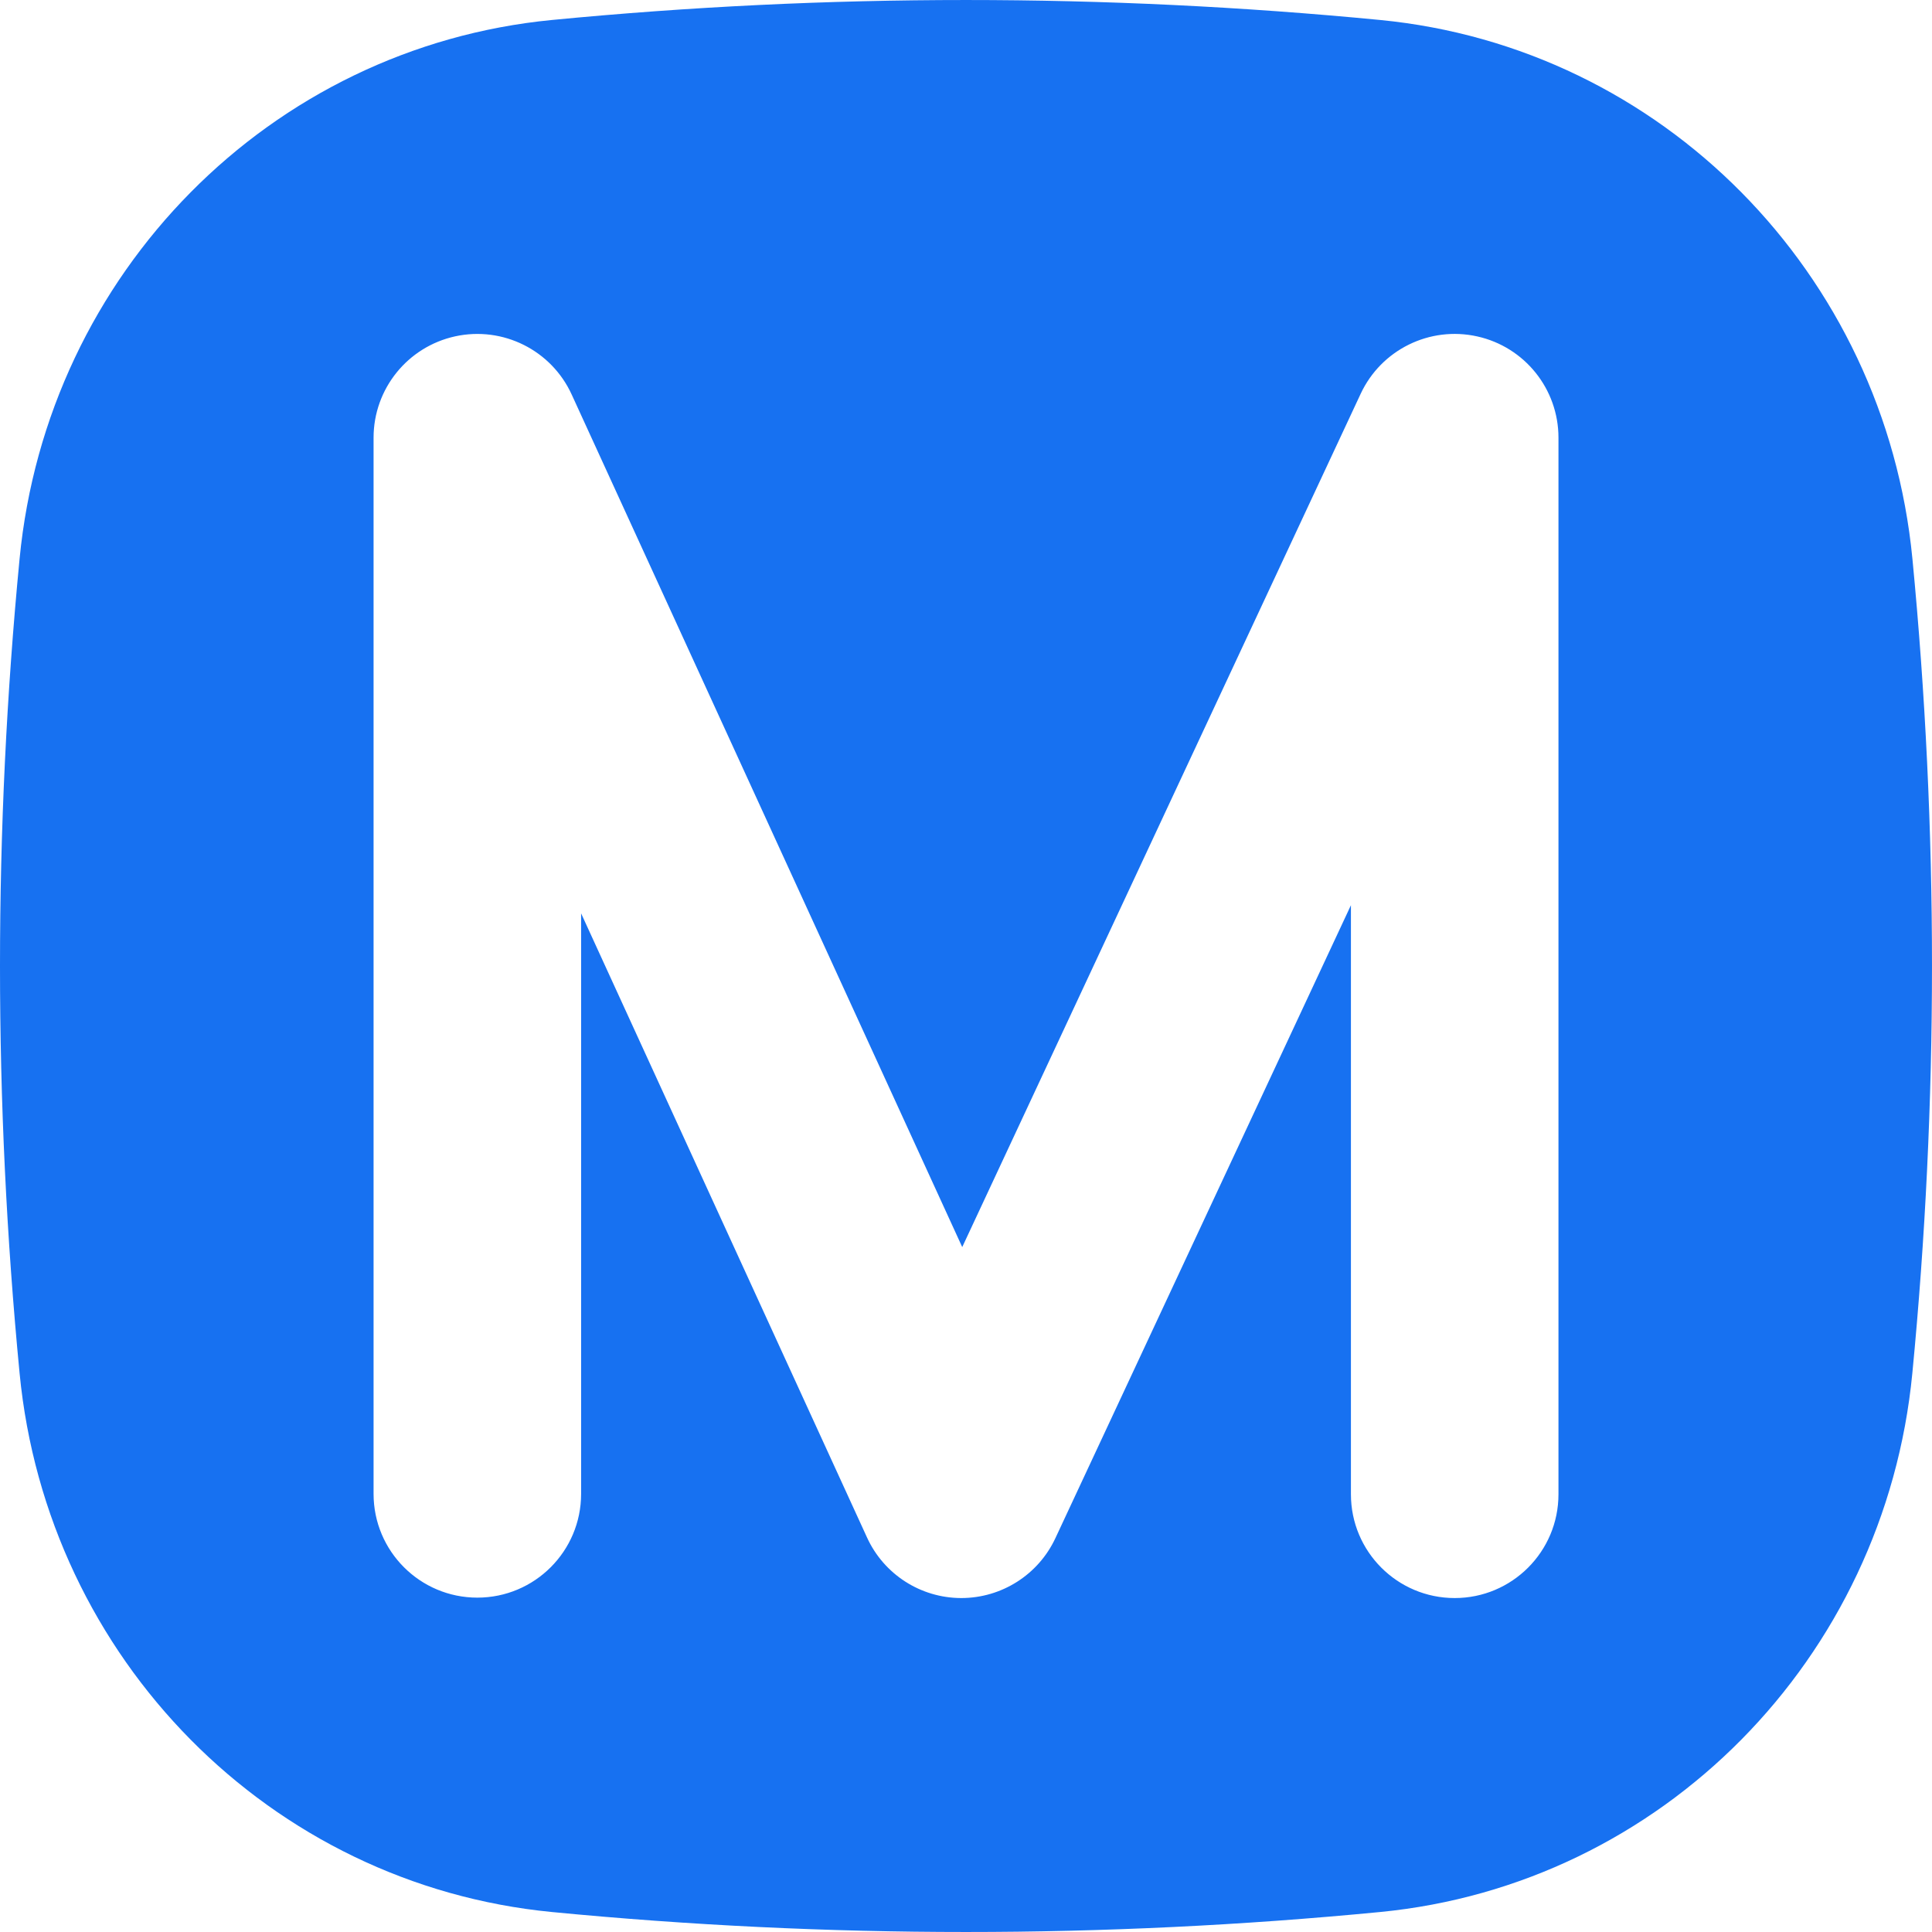
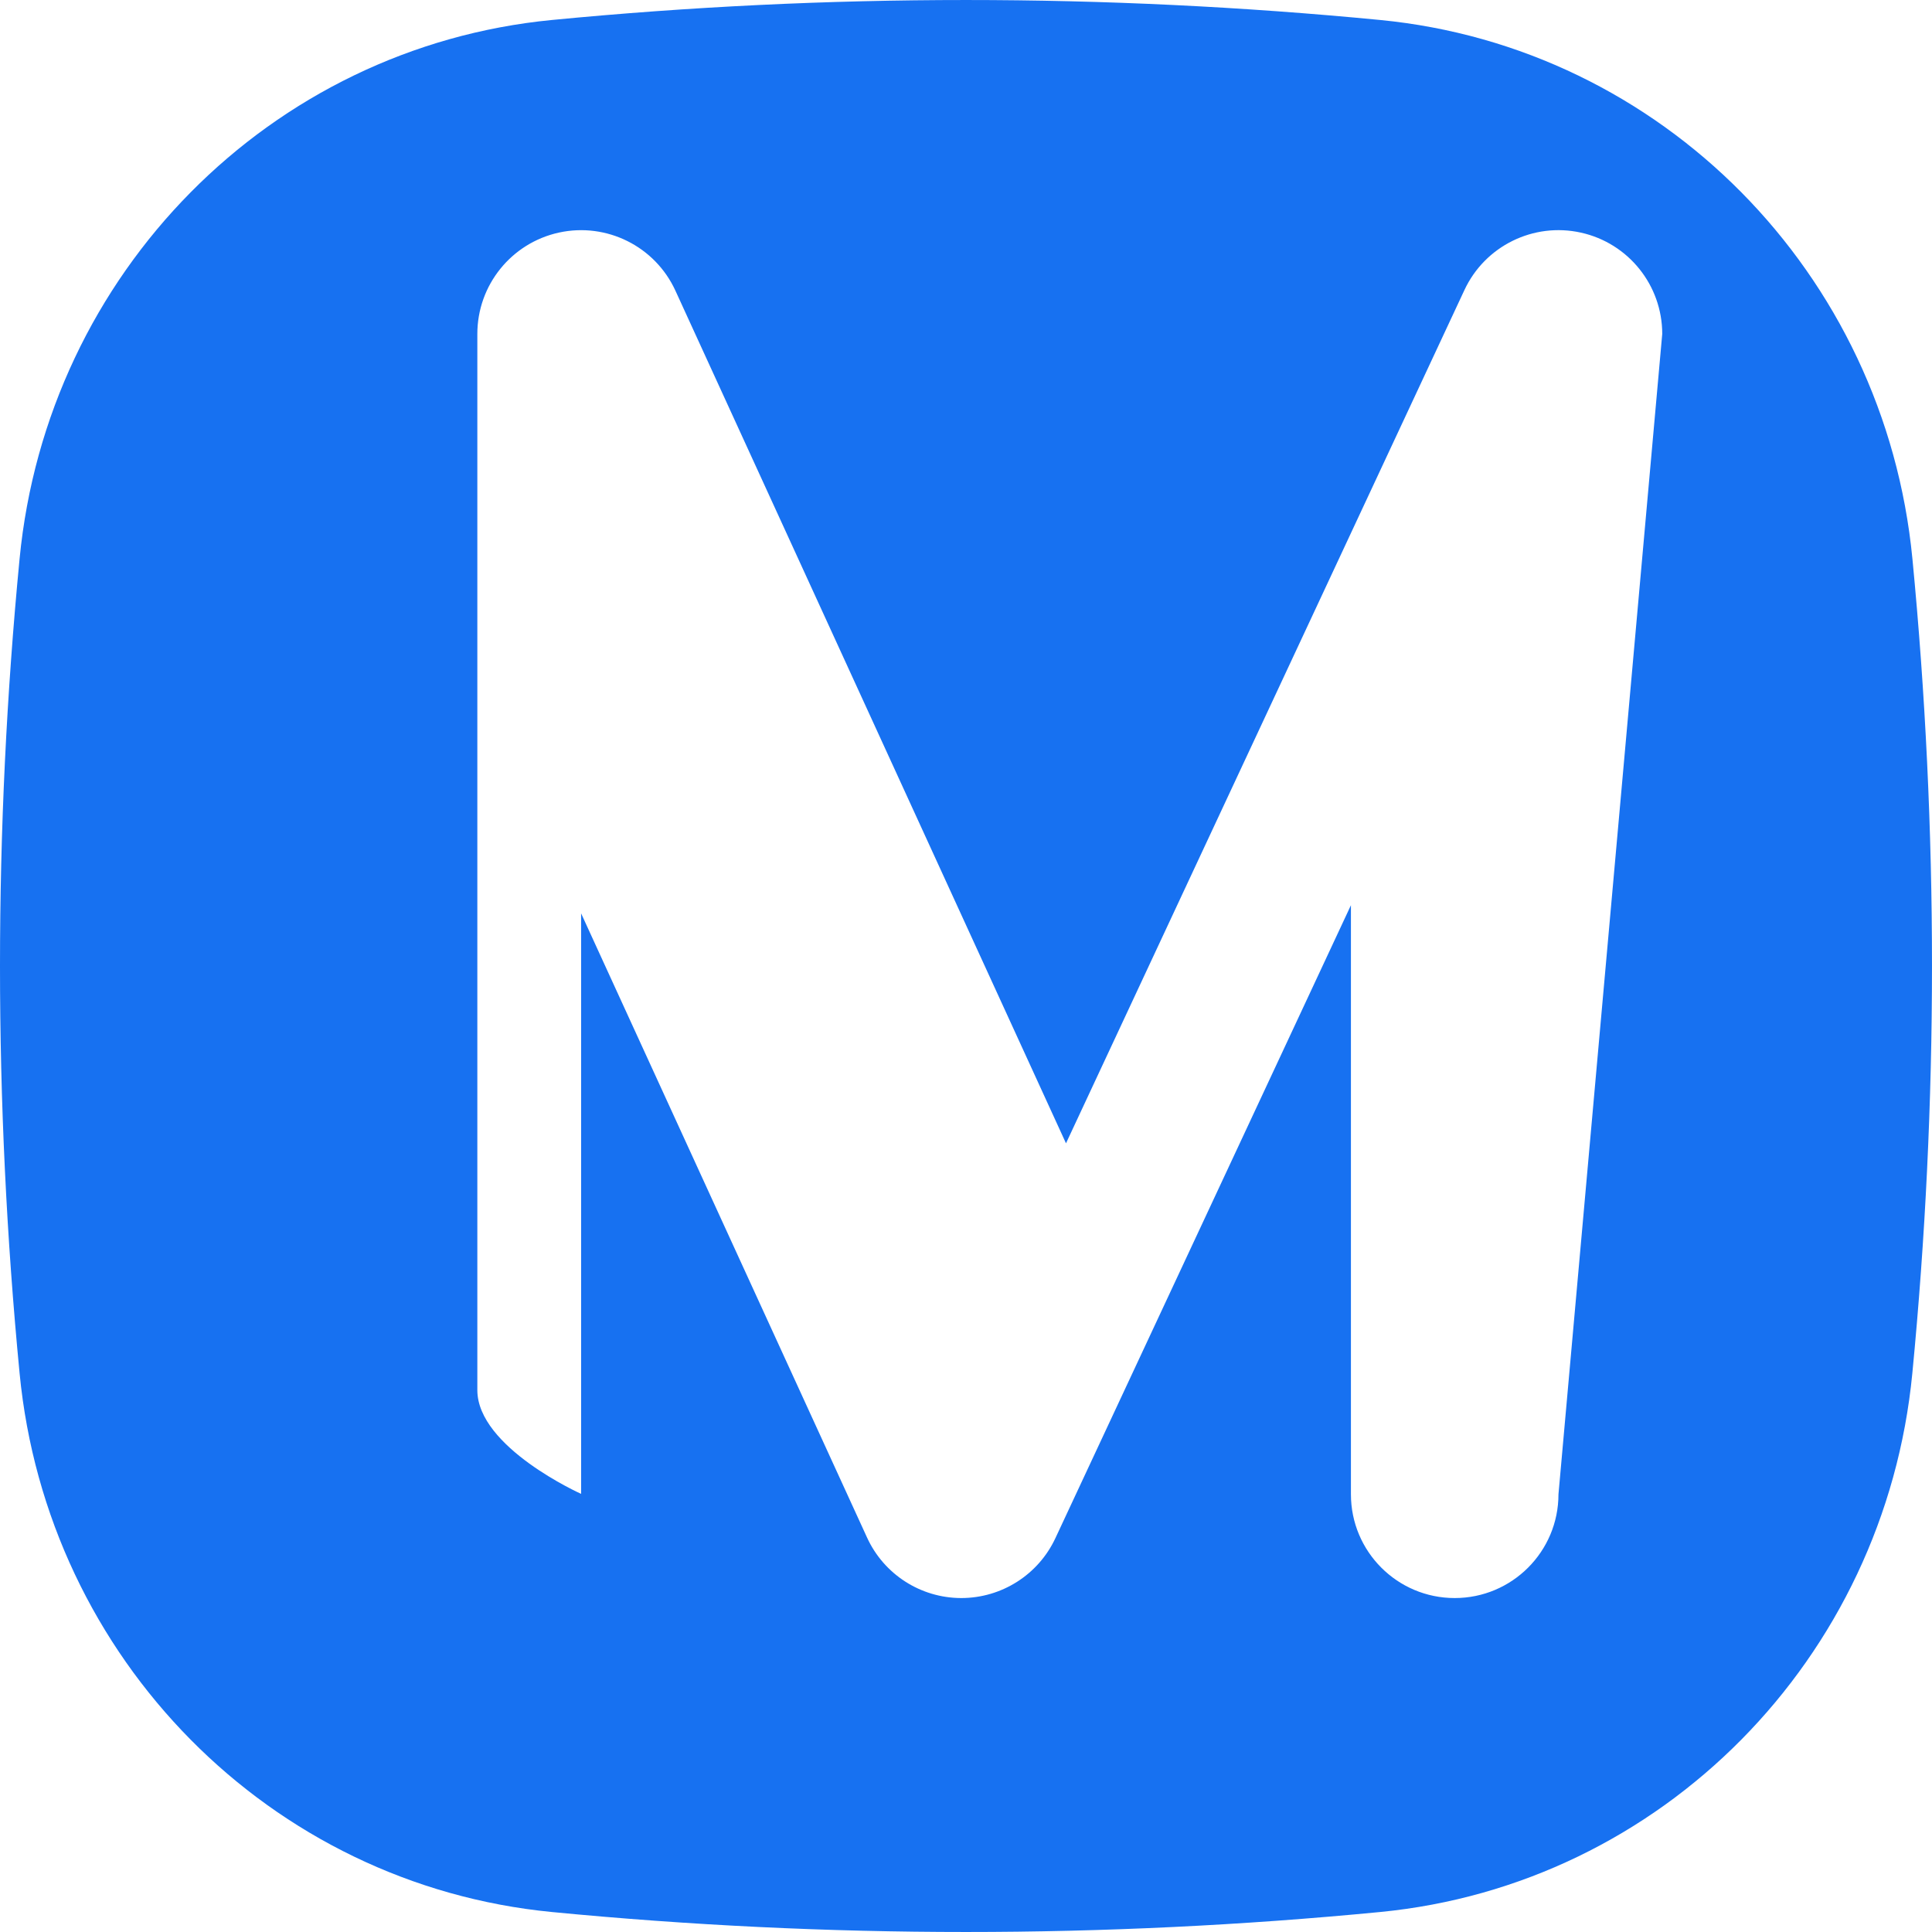
<svg xmlns="http://www.w3.org/2000/svg" id="Layer_2" enable-background="new 0 0 512 512" viewBox="0 0 512 512" width="300" height="300" version="1.1">
  <g width="100%" height="100%" transform="matrix(1,0,0,1,0,0)">
-     <path d="m506.81 148.08c-7.31-75.72-66.47-135.58-141.13-142.79-72.95-7.05-146.41-7.05-219.36 0-74.66 7.21-133.82 67.07-141.13 142.79-6.92 71.78-6.92 144.06 0 215.83 7.3 75.72 66.46 135.58 141.12 142.8 72.95 7.05 146.41 7.05 219.36 0 74.66-7.21 133.82-67.07 141.12-142.8 6.94-71.77 6.94-144.05.02-215.83zm-93.8 247.92c0 15.19-12.31 27.5-27.5 27.5s-27.5-12.31-27.5-27.5v-156.11l-78.32 167.74c-4.52 9.68-14.24 15.86-24.92 15.87-.03 0-.07 0-.1 0-10.72-.04-20.44-6.3-24.9-16.05l-75.77-165.4v153.84c0 15.19-12.31 27.5-27.5 27.5s-27.5-12.31-27.5-27.5v-279.89c0-12.93 9.01-24.11 21.64-26.87 12.63-2.75 25.48 3.66 30.86 15.42l103.5 225.94 105.59-226.13c5.45-11.68 18.29-18.01 30.88-15.21 12.59 2.79 21.54 13.96 21.54 26.85z" fill="#1771f1" fill-opacity="1" data-original-color="#000000ff" stroke="none" stroke-opacity="1" />
+     <path d="m506.81 148.08c-7.31-75.72-66.47-135.58-141.13-142.79-72.95-7.05-146.41-7.05-219.36 0-74.66 7.21-133.82 67.07-141.13 142.79-6.92 71.78-6.92 144.06 0 215.83 7.3 75.72 66.46 135.58 141.12 142.8 72.95 7.05 146.41 7.05 219.36 0 74.66-7.21 133.82-67.07 141.12-142.8 6.94-71.77 6.94-144.05.02-215.83zm-93.8 247.92c0 15.19-12.31 27.5-27.5 27.5s-27.5-12.31-27.5-27.5v-156.11l-78.32 167.74c-4.52 9.68-14.24 15.86-24.92 15.87-.03 0-.07 0-.1 0-10.72-.04-20.44-6.3-24.9-16.05l-75.77-165.4v153.84s-27.5-12.31-27.5-27.5v-279.89c0-12.93 9.01-24.11 21.64-26.87 12.63-2.75 25.48 3.66 30.86 15.42l103.5 225.94 105.59-226.13c5.45-11.68 18.29-18.01 30.88-15.21 12.59 2.79 21.54 13.96 21.54 26.85z" fill="#1771f1" fill-opacity="1" data-original-color="#000000ff" stroke="none" stroke-opacity="1" />
  </g>
</svg>